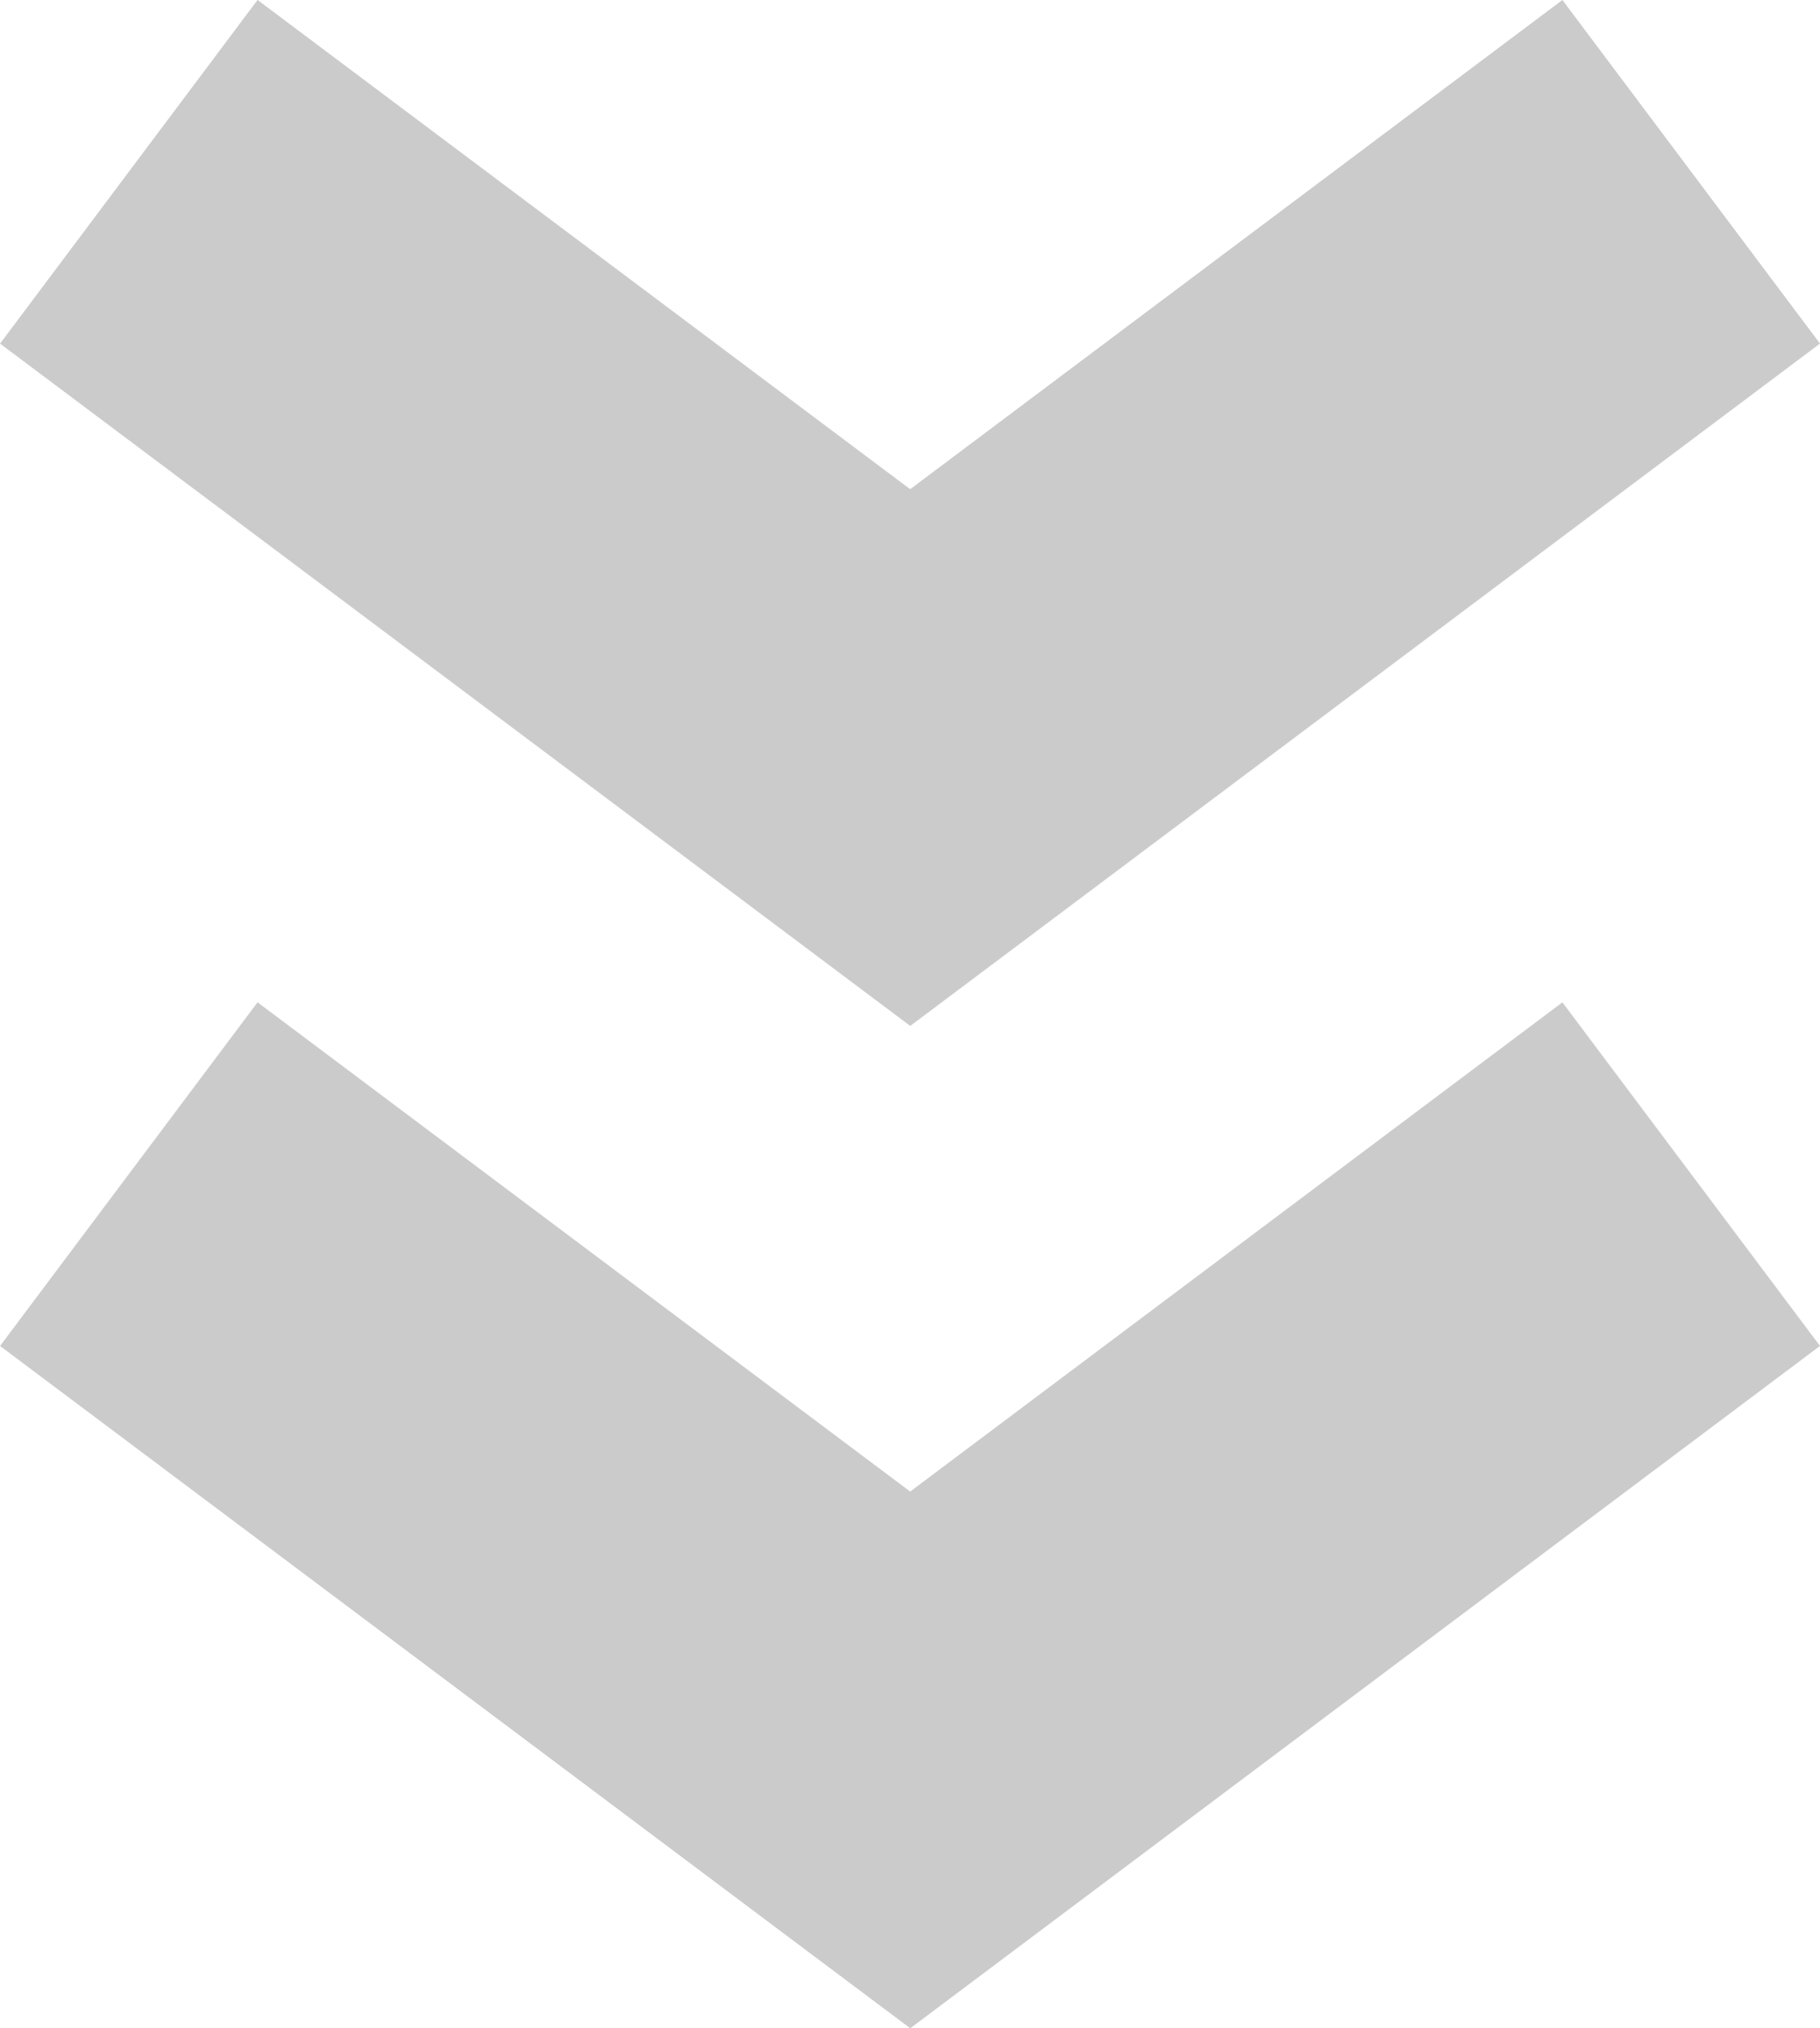
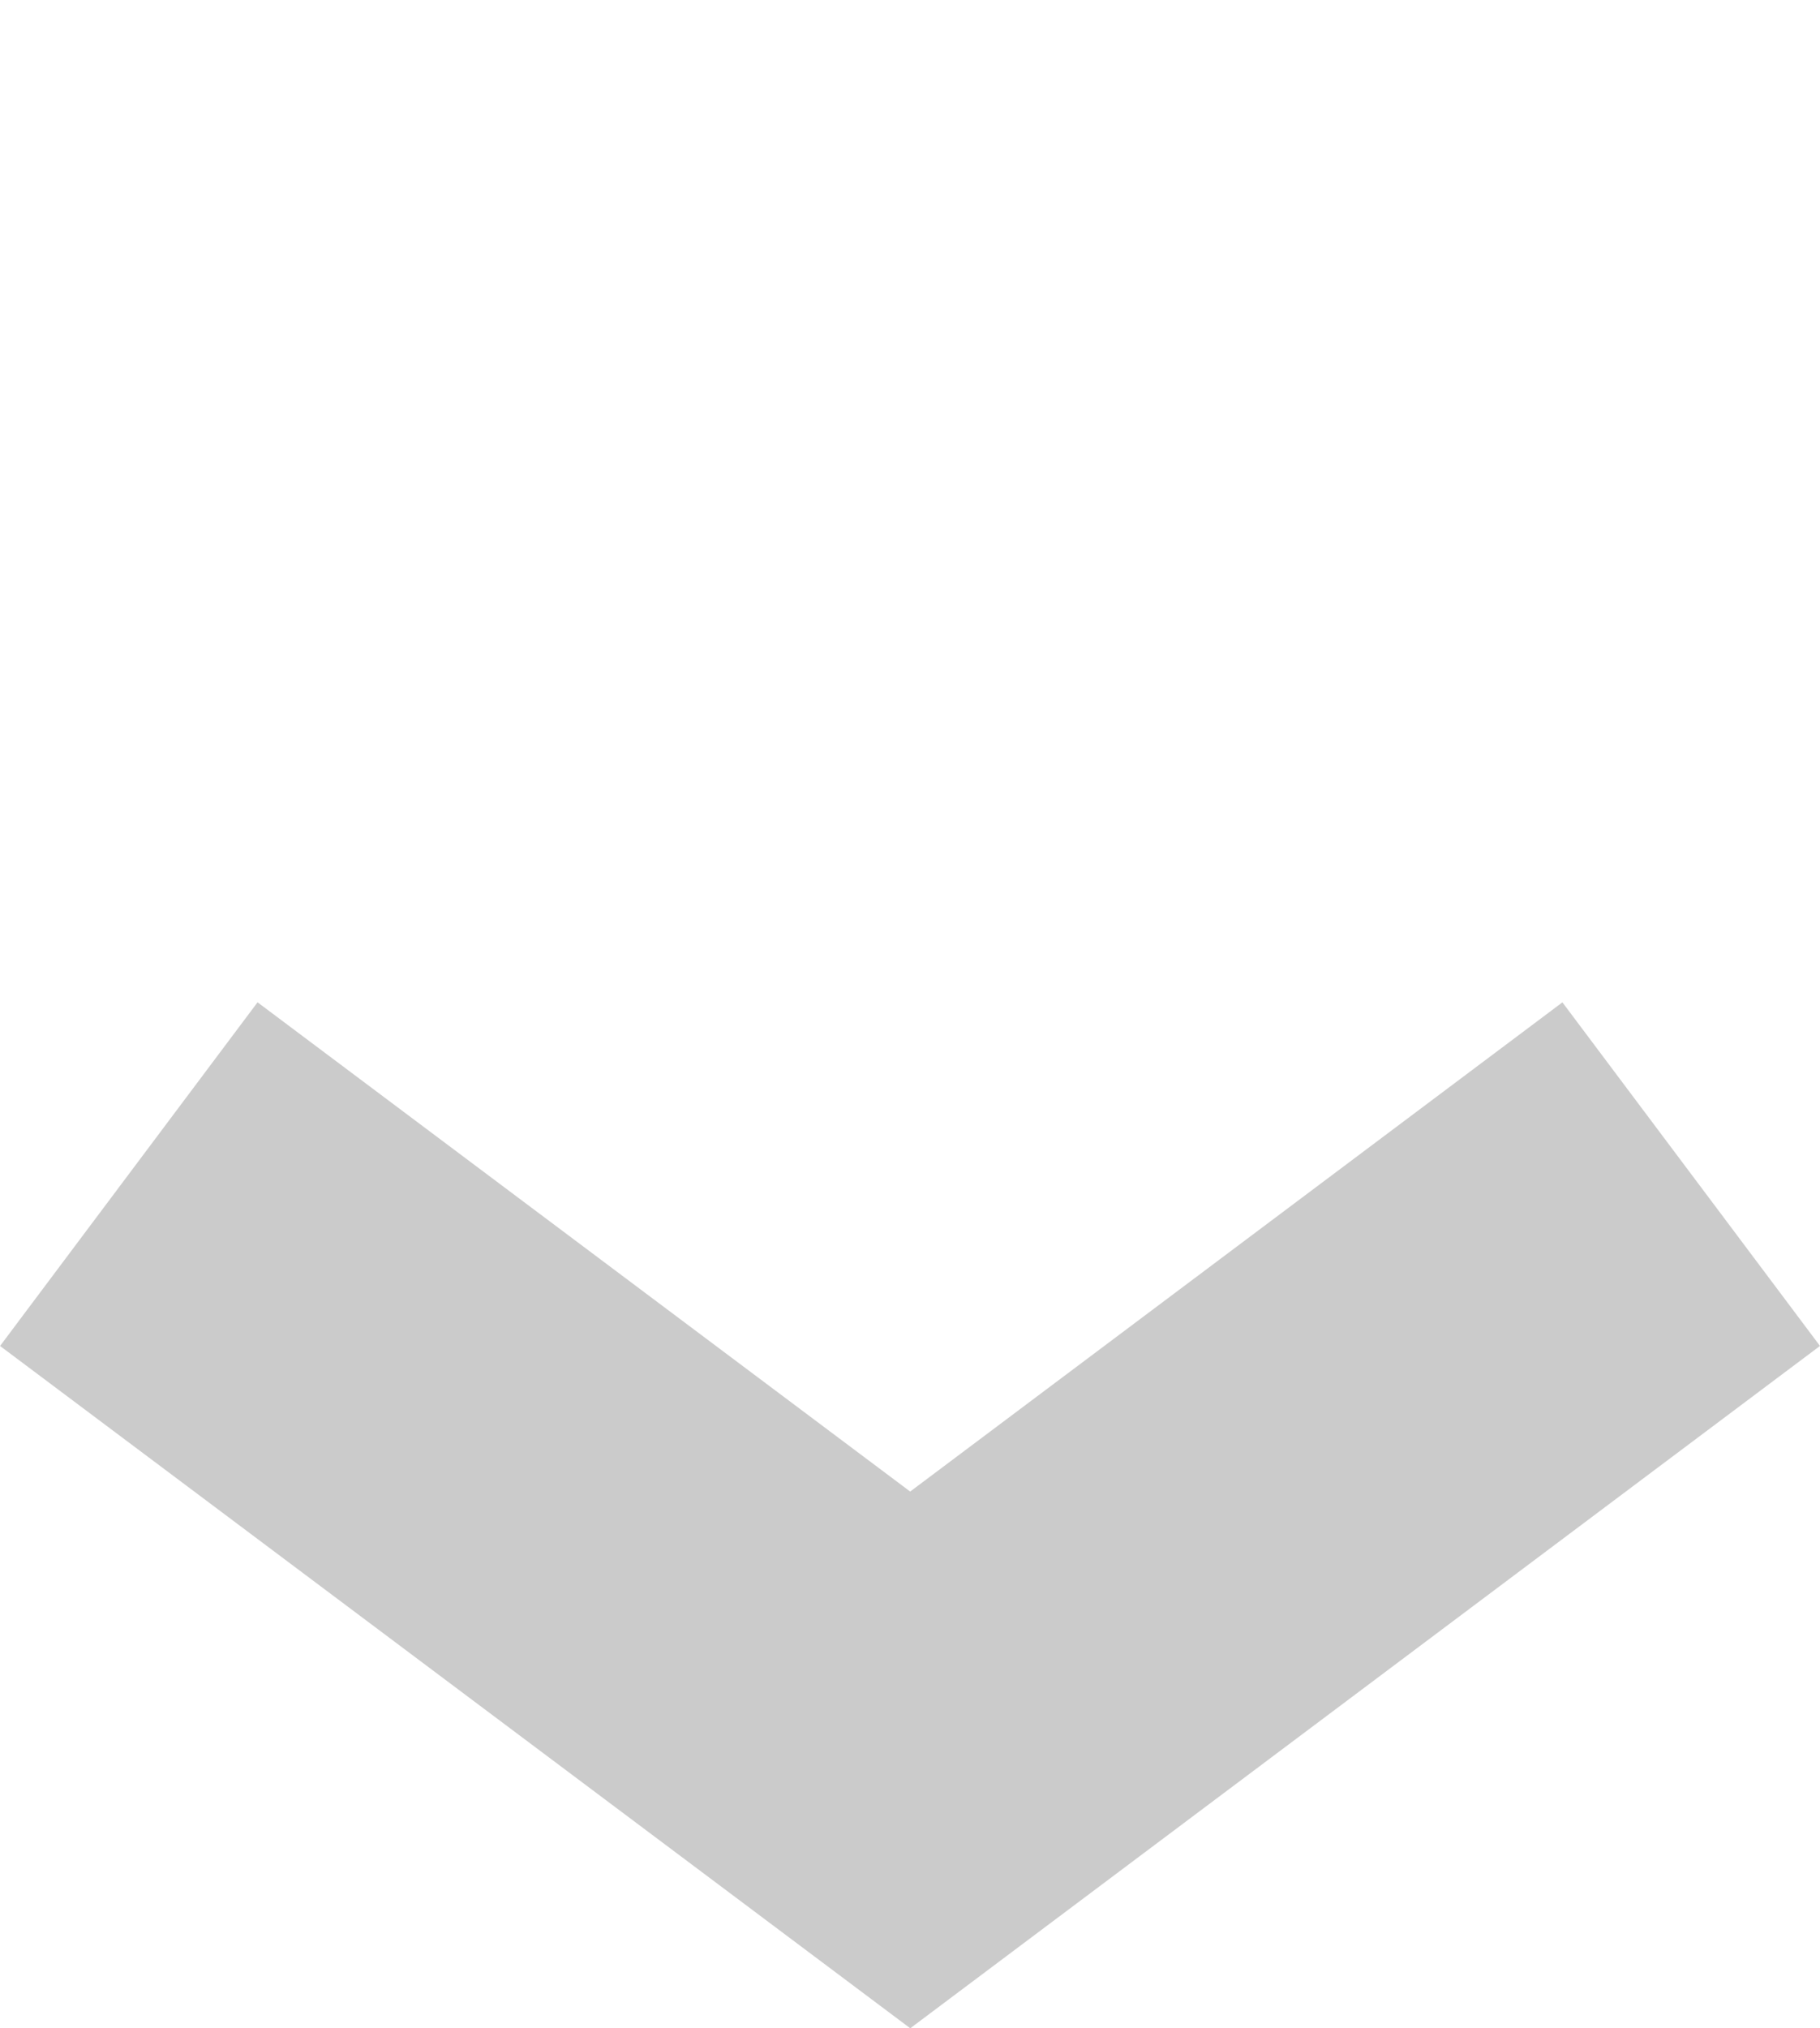
<svg xmlns="http://www.w3.org/2000/svg" viewBox="0 0 42.39 47.23">
  <defs>
    <style>.d{fill:none;stroke:#cbcbcb;stroke-miterlimit:10;stroke-width:10px;}</style>
  </defs>
  <g id="a" />
  <g id="b">
    <g id="c">
      <g>
-         <polyline class="d" points="39.39 4 21.2 17.64 3 4" />
        <polyline class="d" points="39.39 27.34 21.2 40.98 3 27.34" />
      </g>
    </g>
  </g>
</svg>